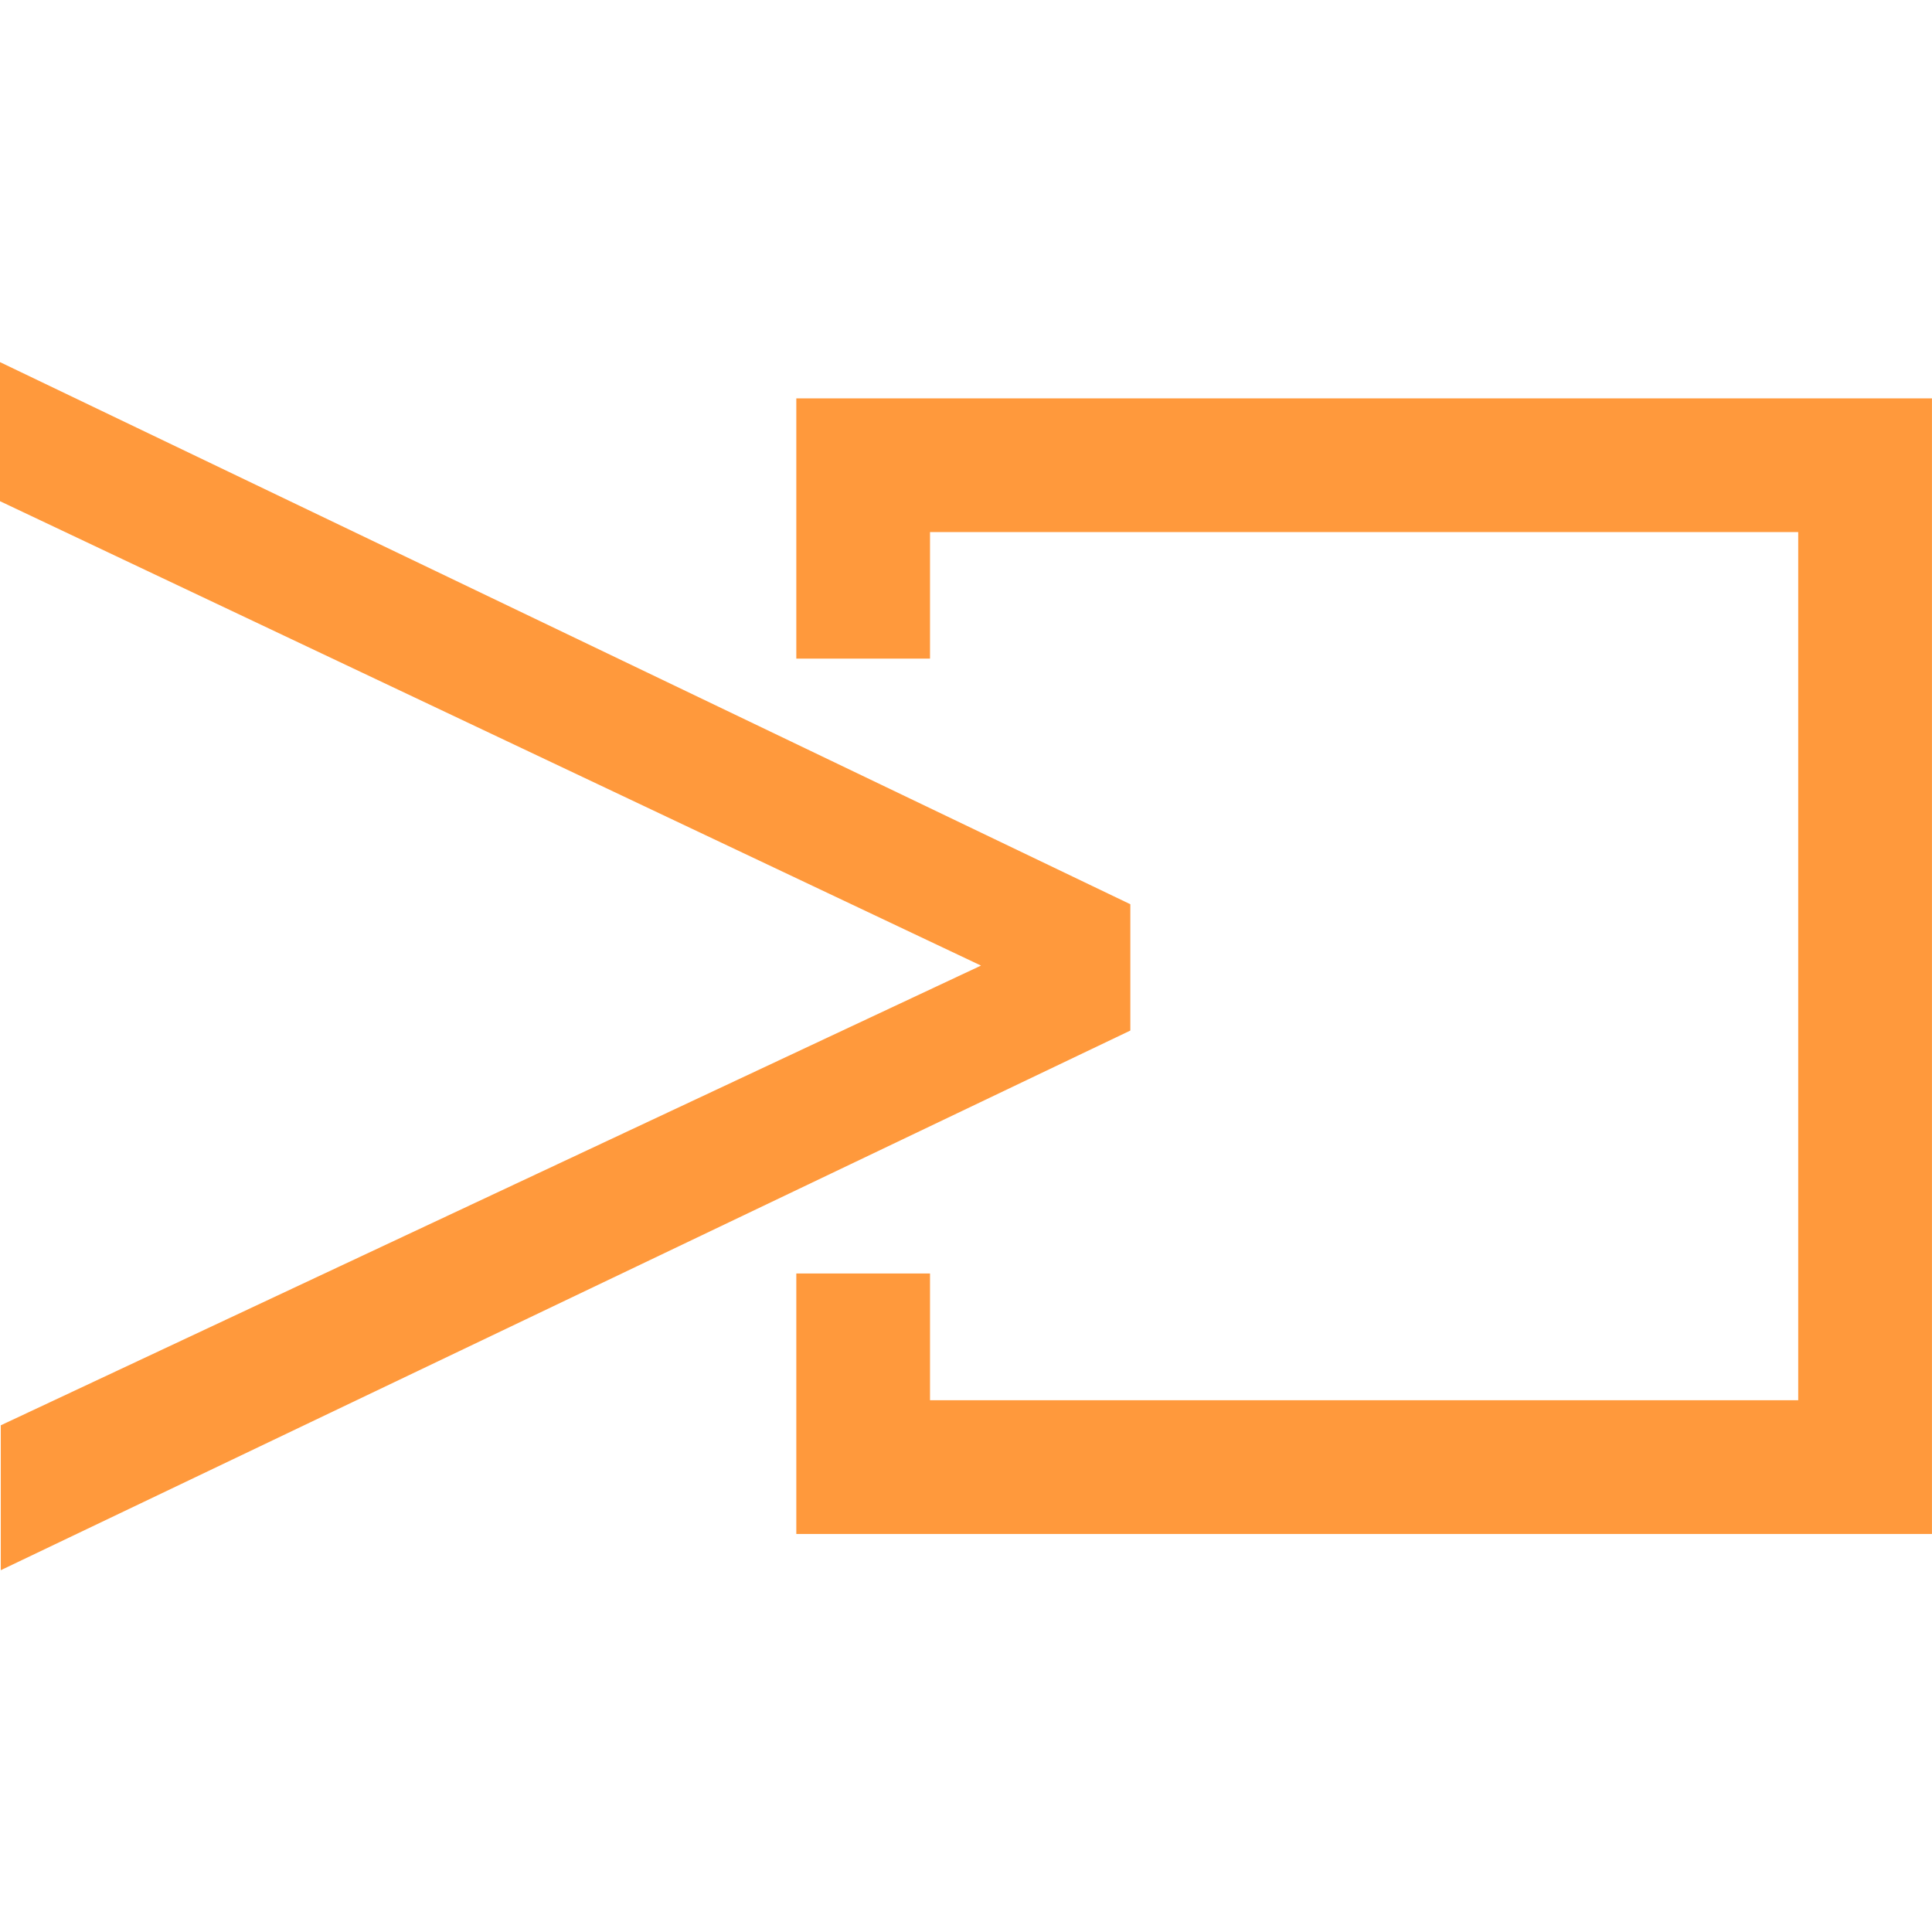
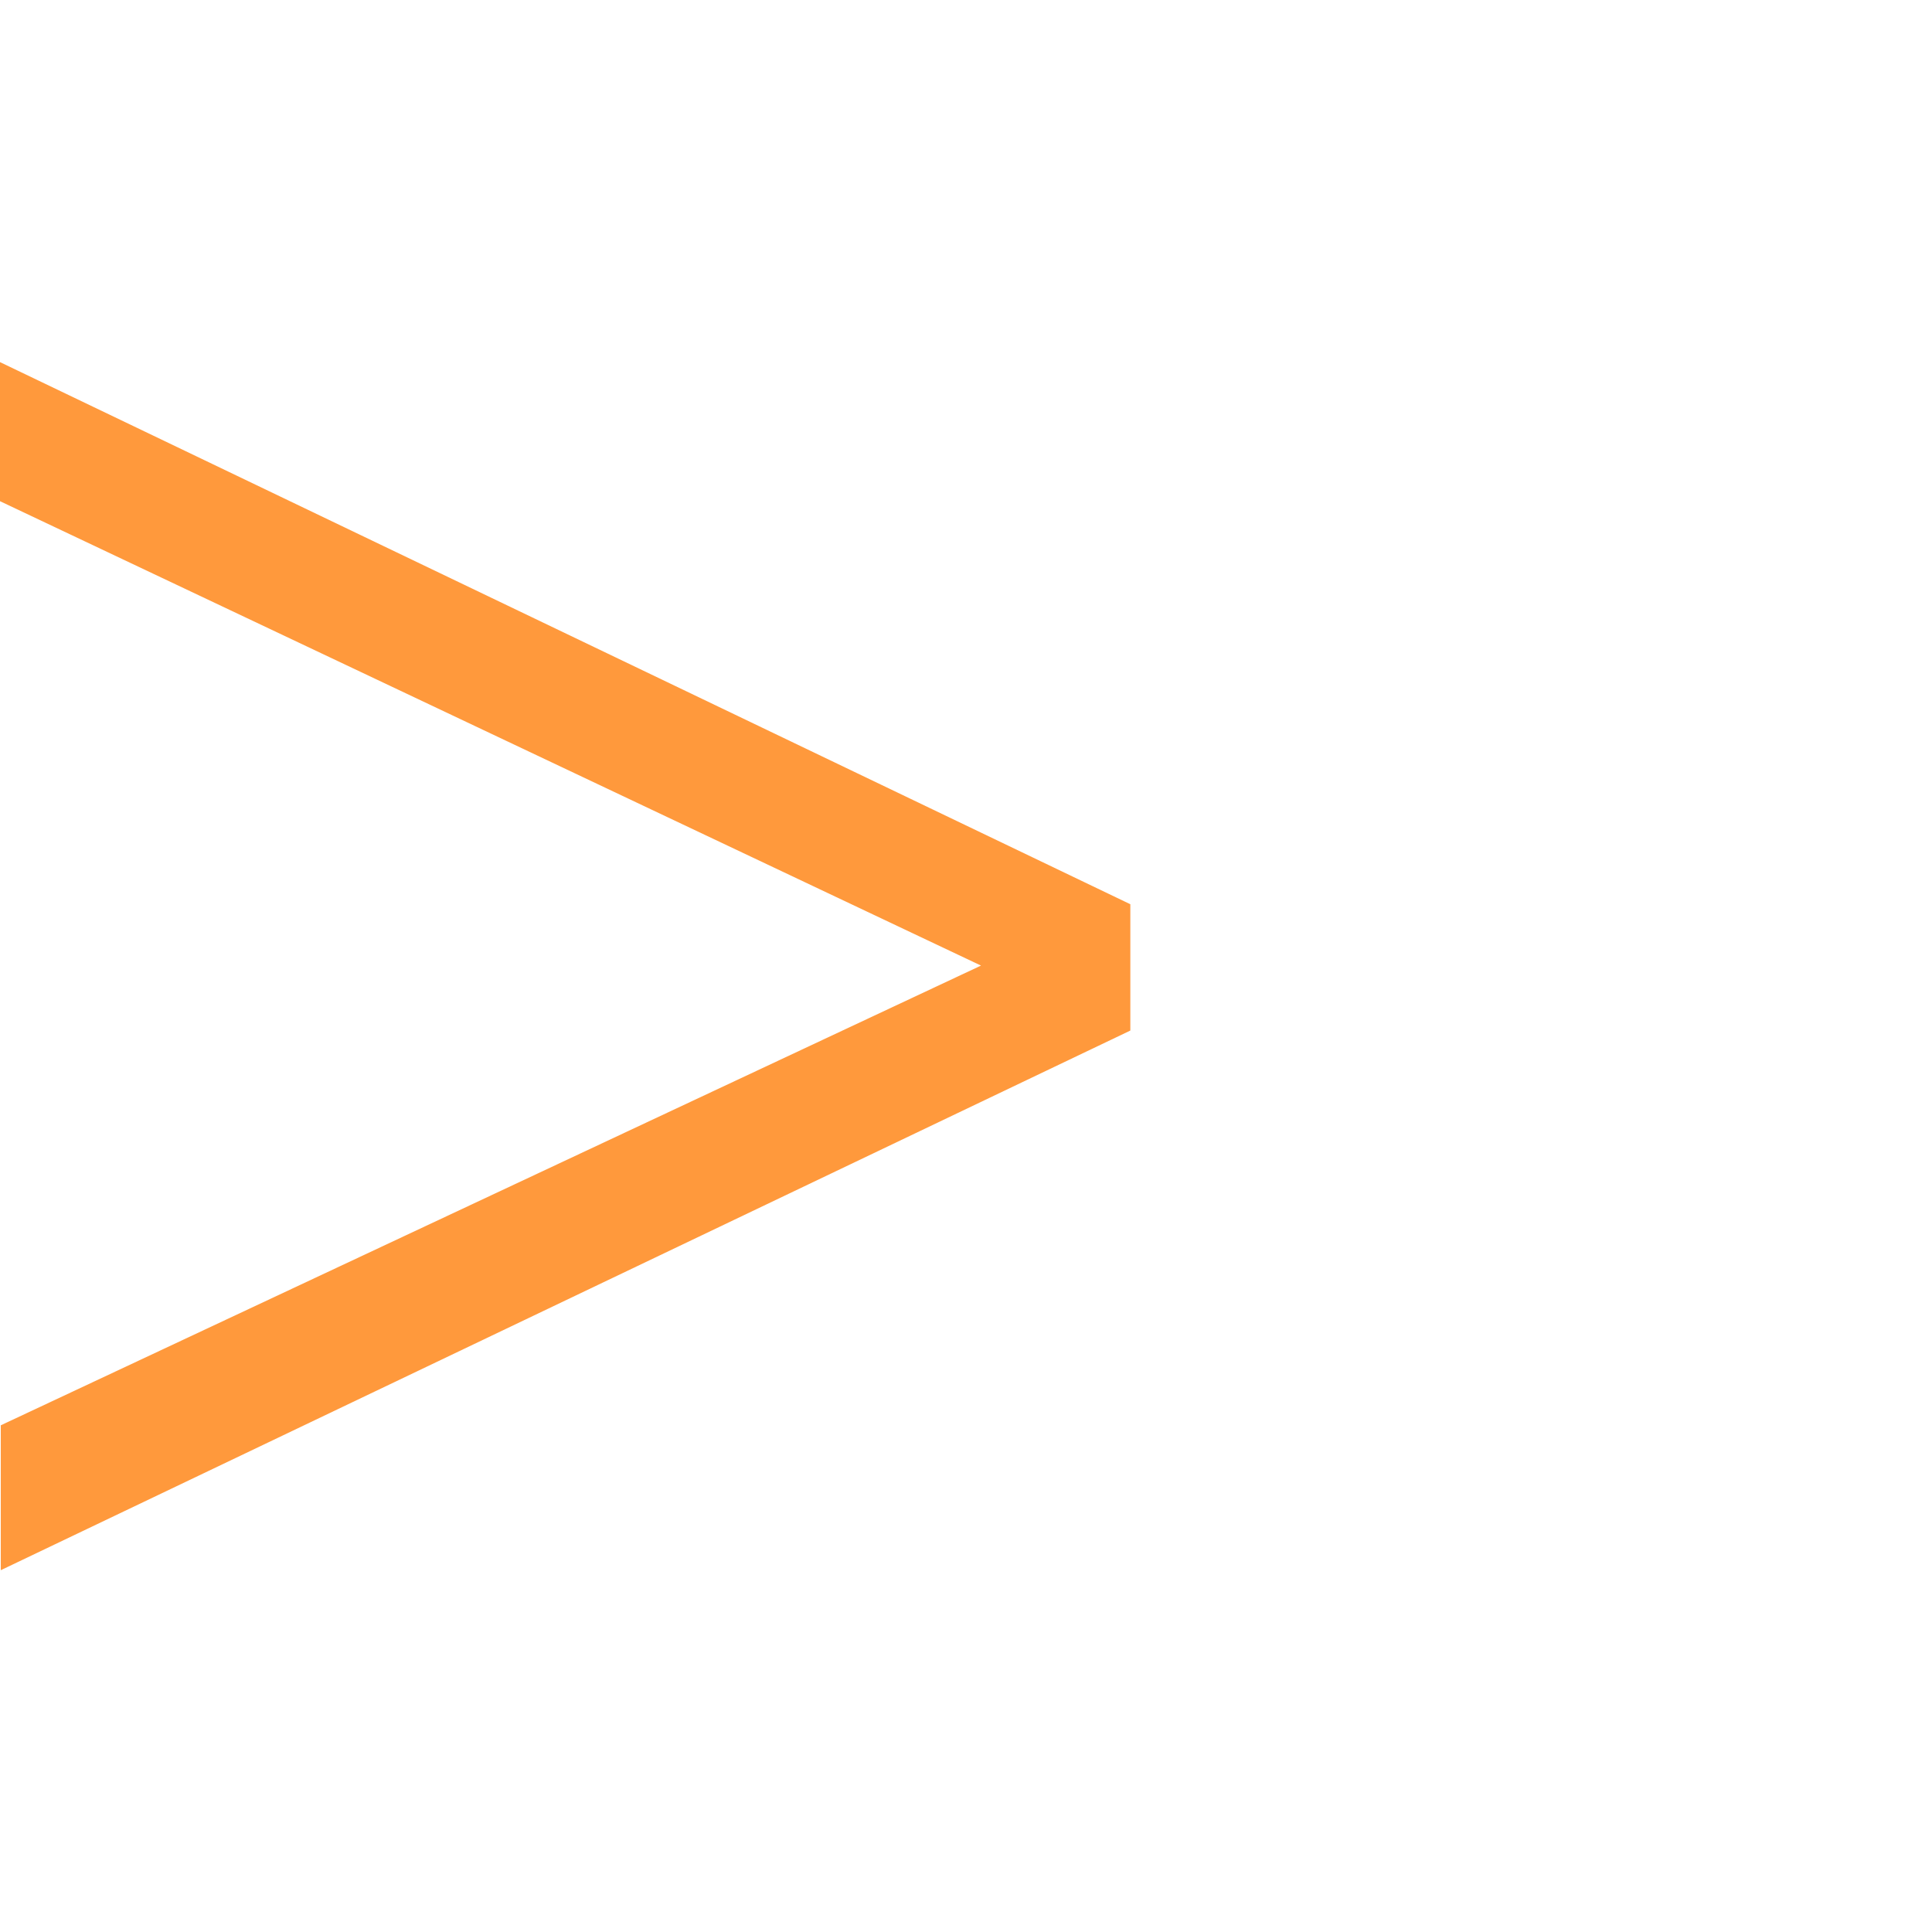
<svg xmlns="http://www.w3.org/2000/svg" width="512" height="512" viewBox="0 0 512 512" version="1.1" xml:space="preserve" style="fill-rule:evenodd;clip-rule:evenodd;stroke-linejoin:round;stroke-miterlimit:2;">
  <g transform="matrix(2.893,0,0,2.893,0,95.909)">
    <g transform="matrix(1.877,0,0,1.877,72.946,107.366)">
-       <path d="M0,-55.421L0,-42.72L6.525,-42.72L6.525,-48.896L48.896,-48.896L48.896,-6.527L6.525,-6.527L6.525,-12.713L0,-12.713L0,0L55.423,0L55.423,-55.421" style="fill:rgb(255,153,60);fill-rule:nonzero;" />
-     </g>
+       </g>
    <g transform="matrix(1.877,0,0,1.877,0,110.684)">
      <path d="M0,-58.958L0,-52.171L47.876,-29.507L0.038,-7.071L0.038,0L55.164,-26.336L55.164,-32.501" style="fill:rgb(255,153,60);fill-rule:nonzero;" />
    </g>
  </g>
</svg>